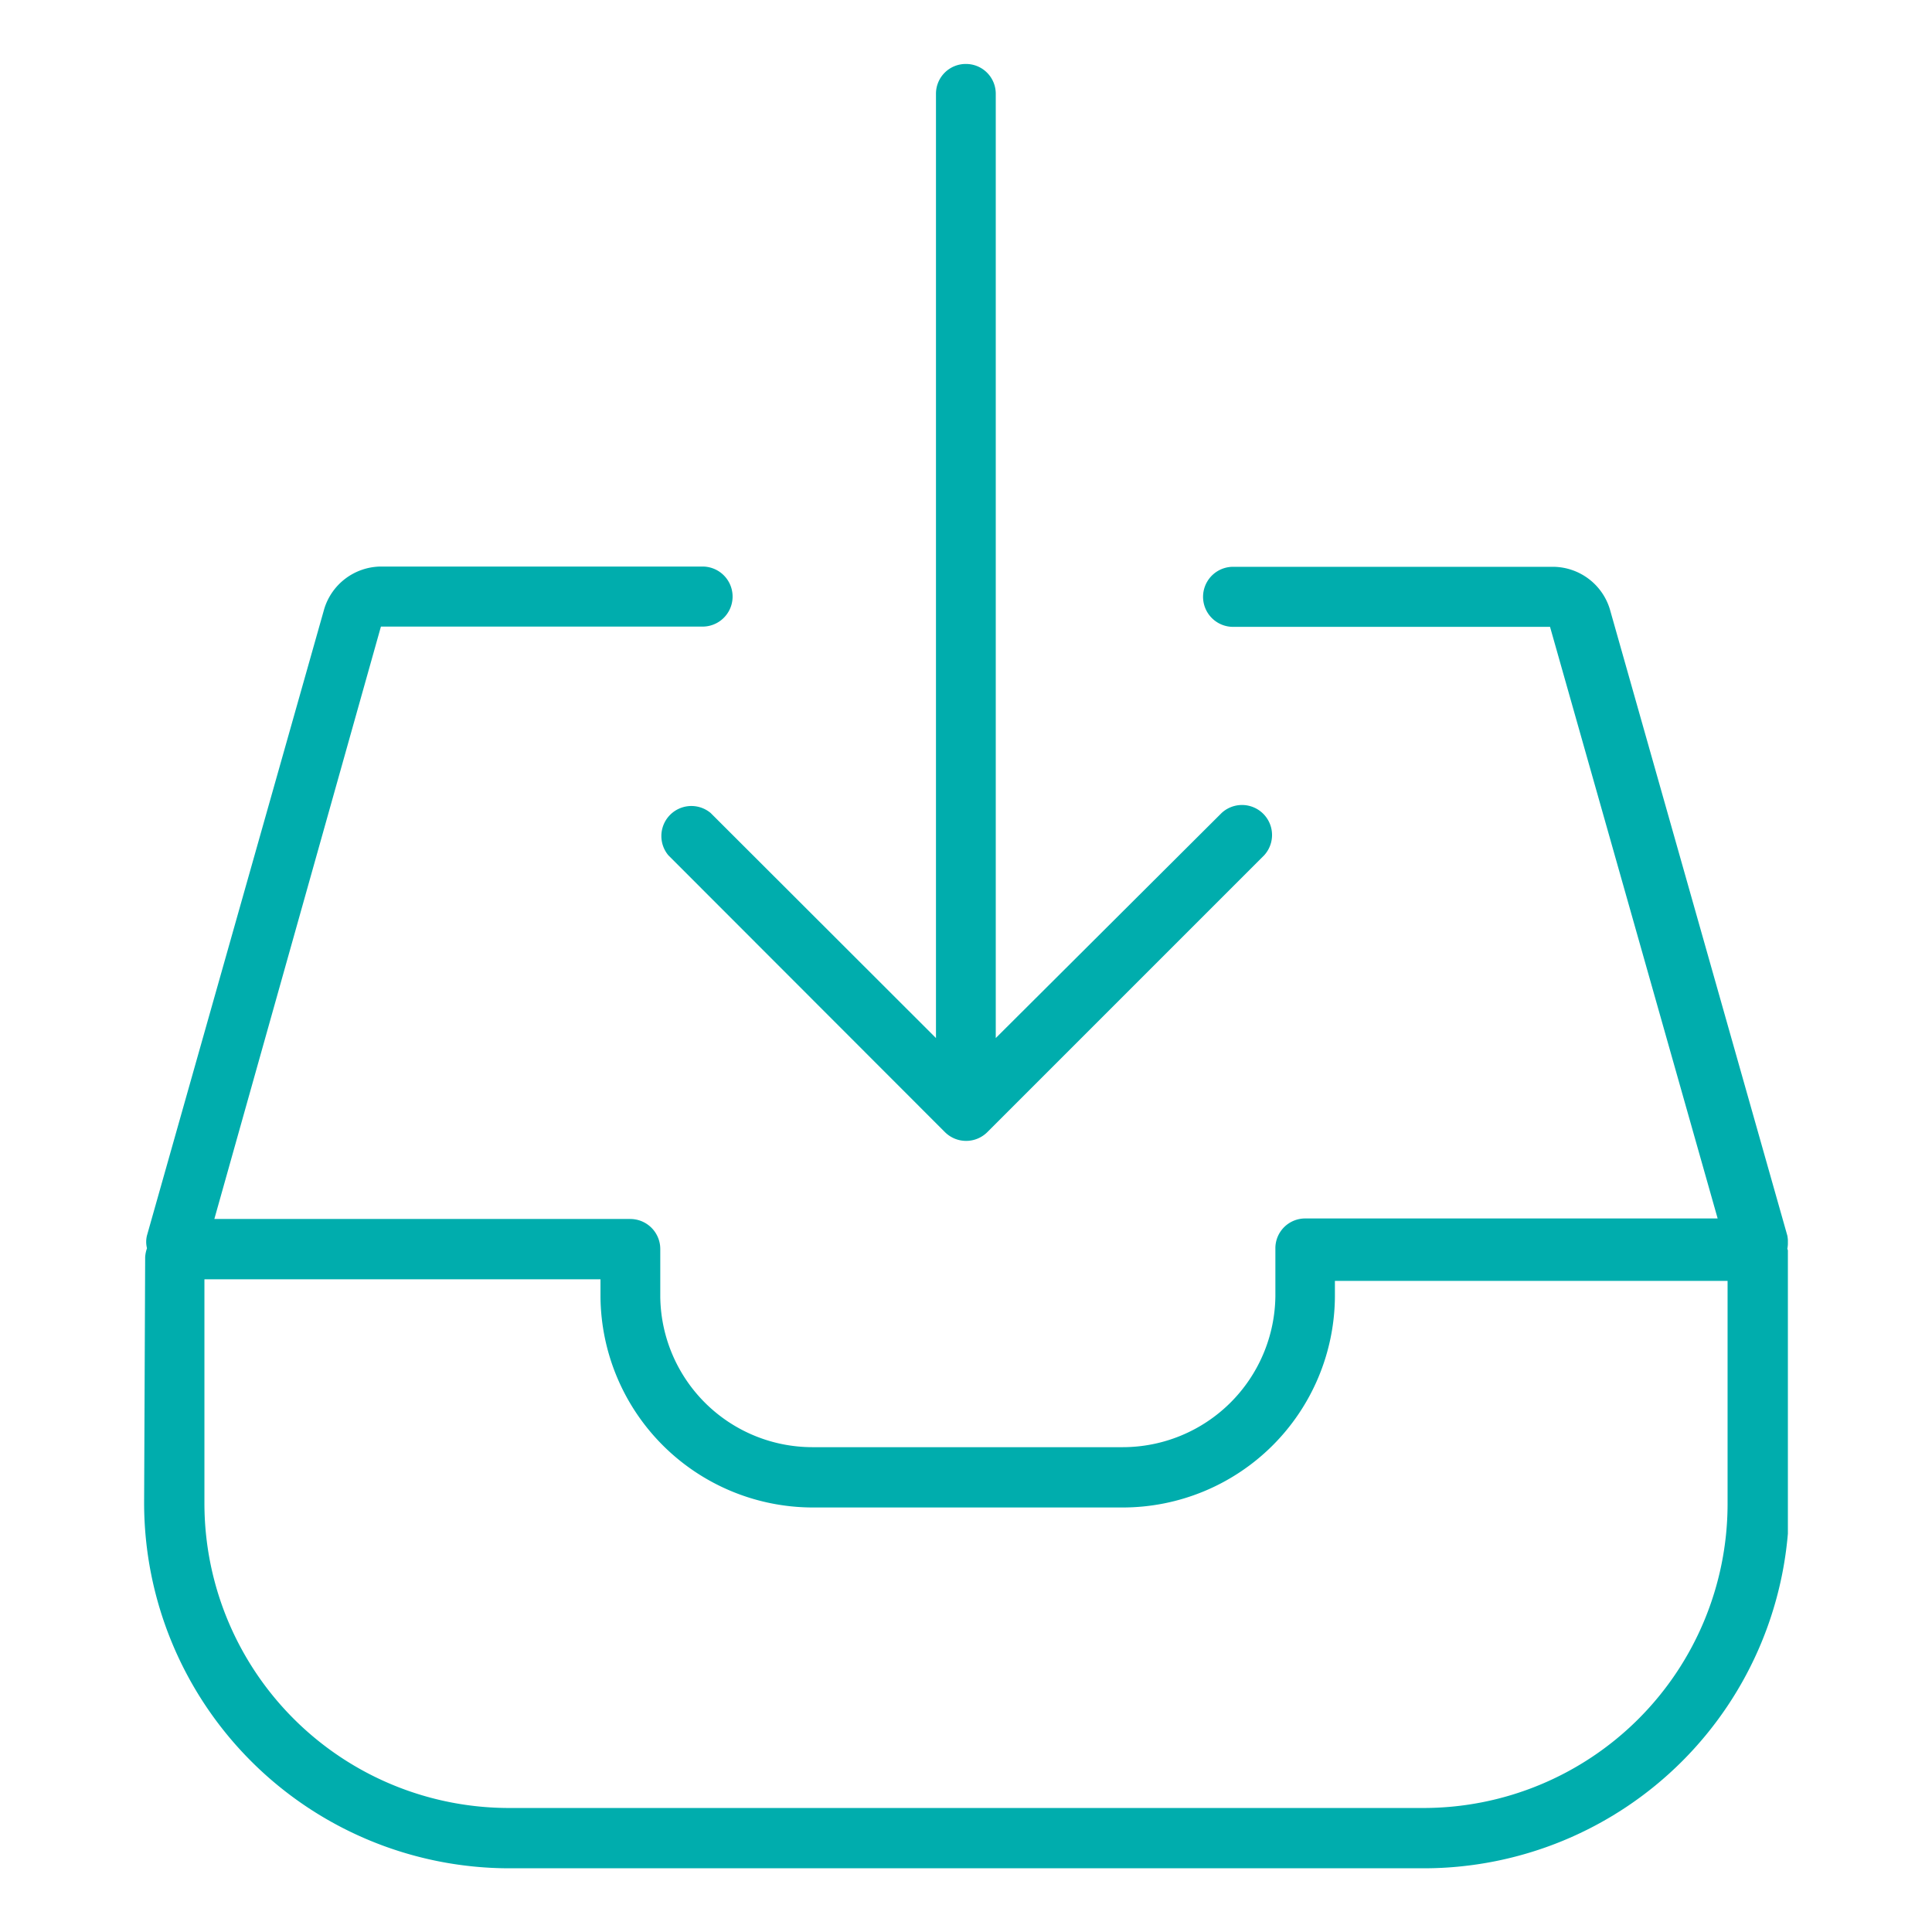
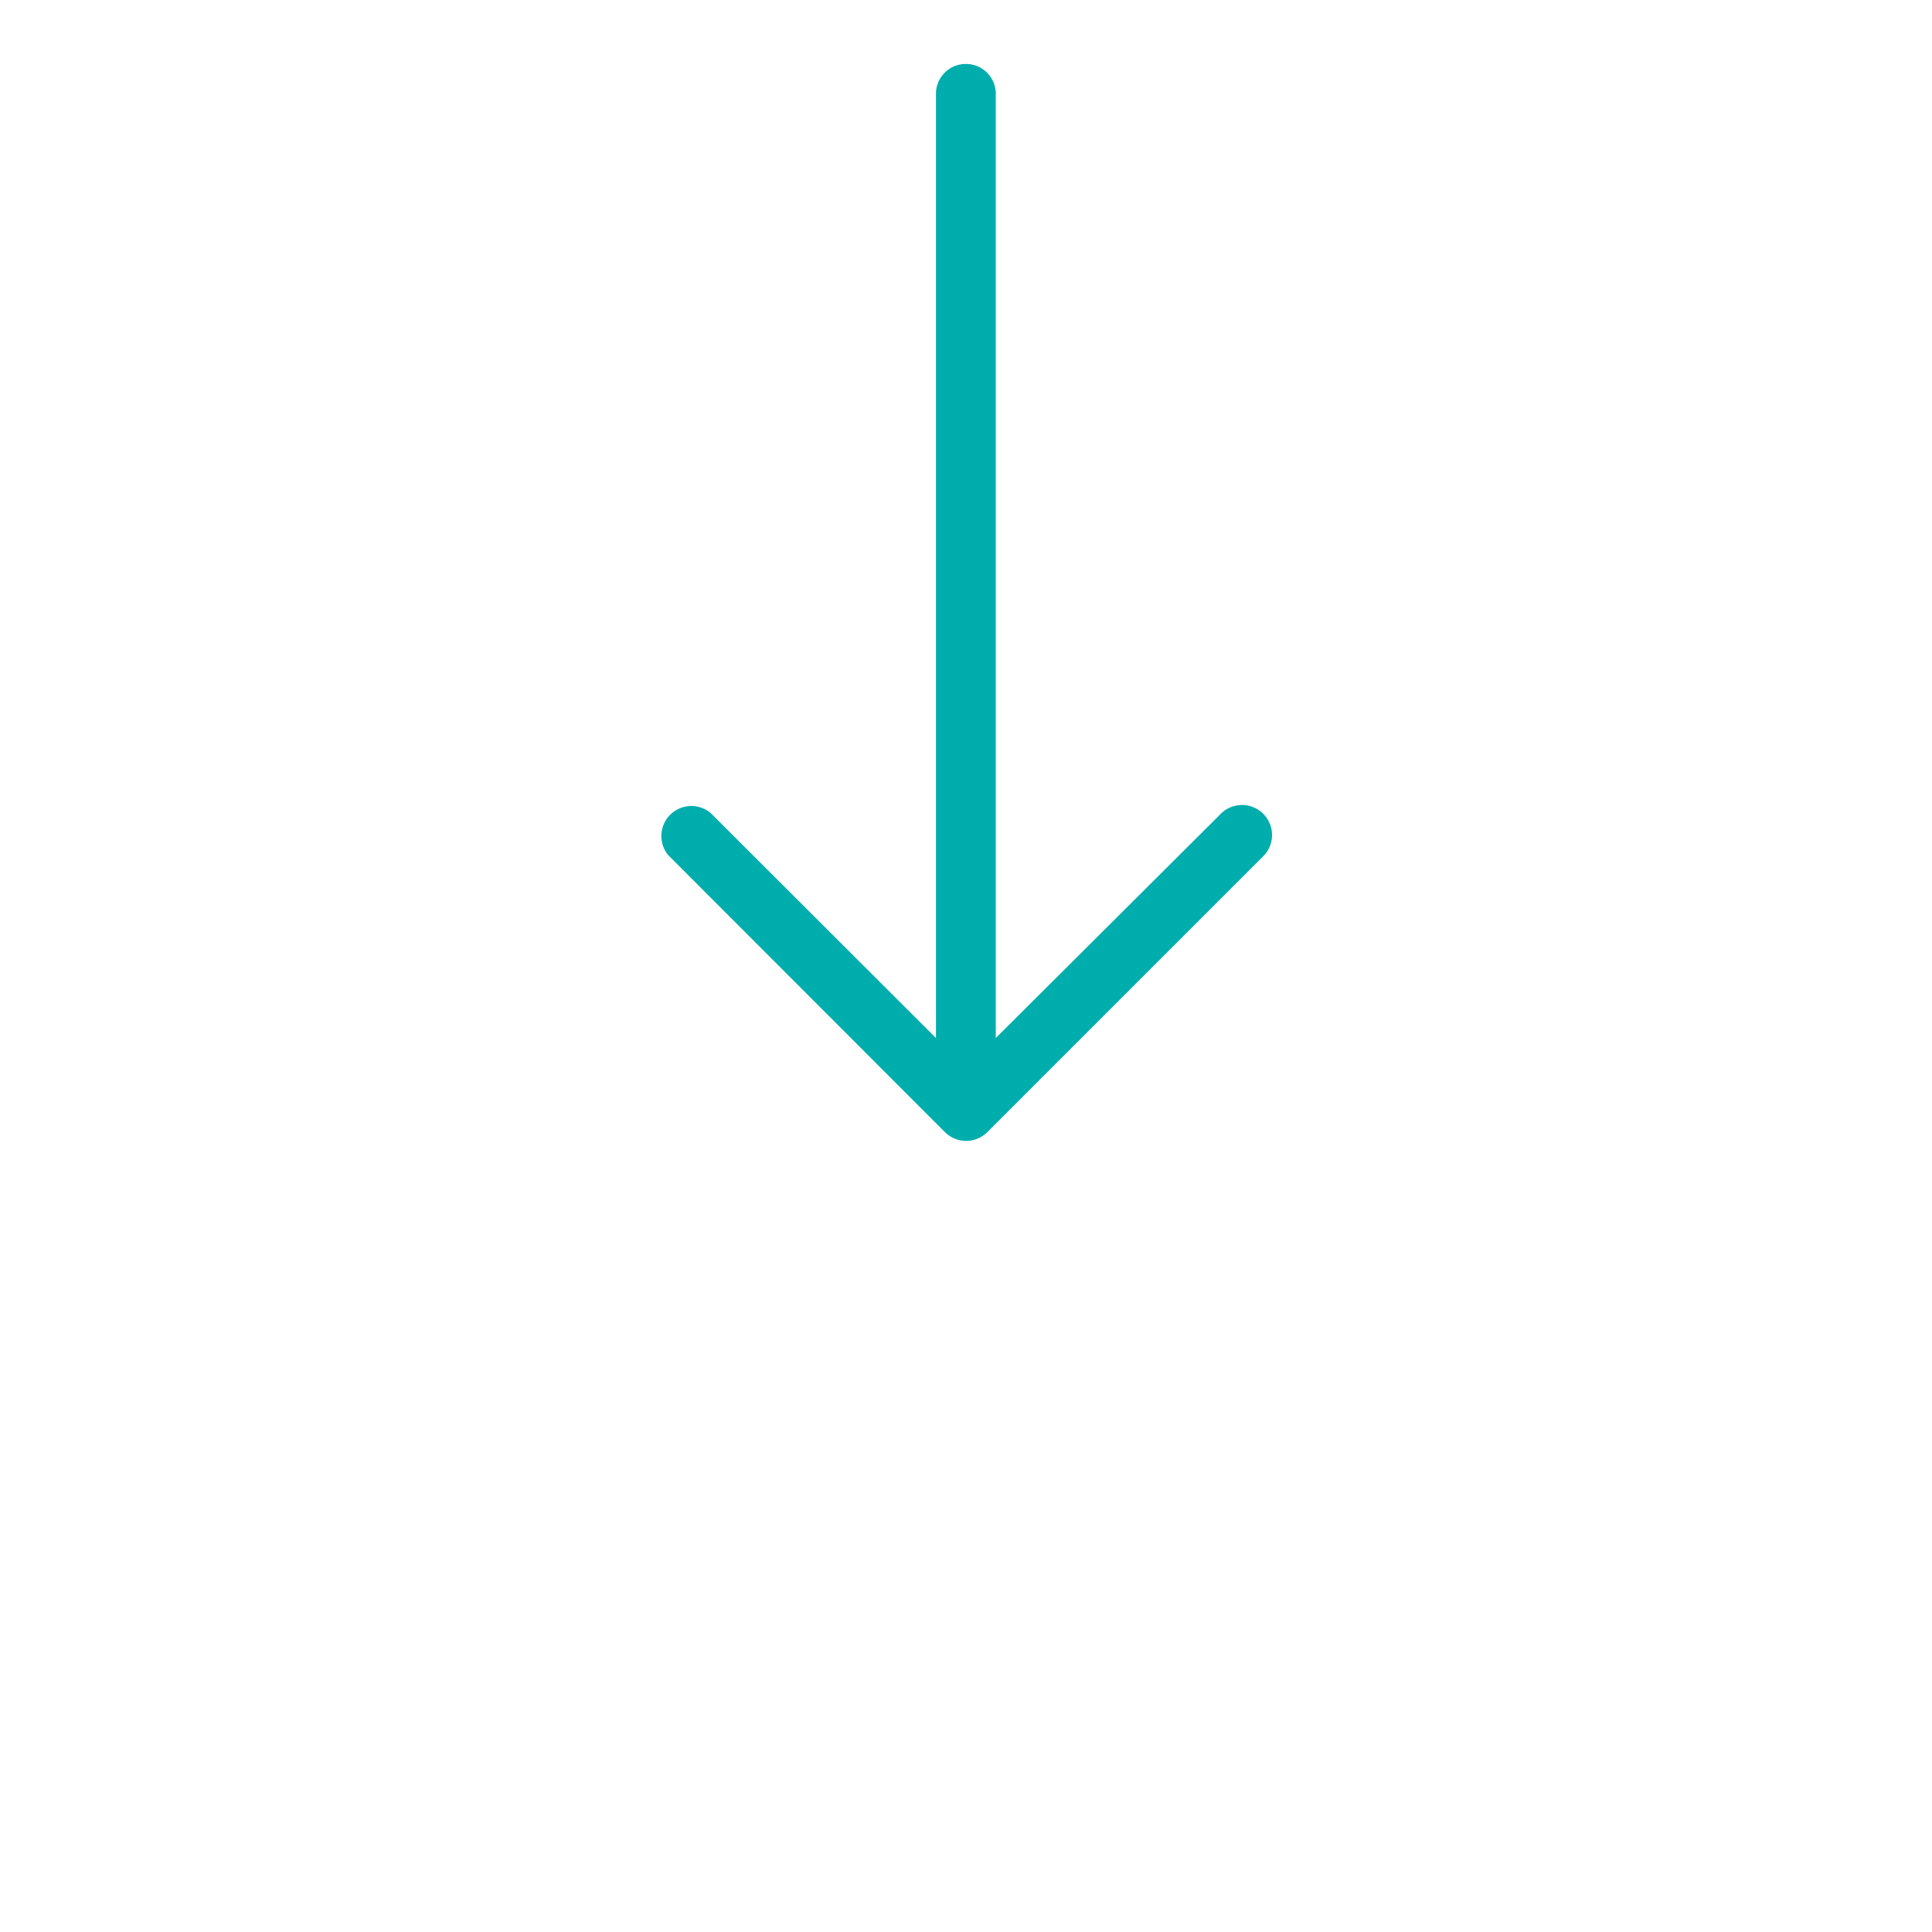
<svg xmlns="http://www.w3.org/2000/svg" id="Layer_1" data-name="Layer 1" viewBox="0 0 74 74">
  <defs>
    <style>.cls-1{fill:none;}.cls-2{clip-path:url(#clip-path);}.cls-3{fill:#00adad;}</style>
    <clipPath id="clip-path">
      <rect class="cls-1" x="5.52" y="2.45" width="62.96" height="69.11" />
    </clipPath>
  </defs>
  <g class="cls-2">
-     <path class="cls-3" d="M23,49v.68a8.14,8.14,0,0,0,8.13,8.06H43a8.13,8.13,0,0,0,8.13-8.06v-.62H66.17v8.58A11.65,11.65,0,0,1,54.53,69.25h-35A11.67,11.67,0,0,1,7.83,57.56V49ZM5.52,57.56a14,14,0,0,0,14,14H54.53a14,14,0,0,0,14-14V48.16a1.3,1.3,0,0,0-.07-.33,1.4,1.4,0,0,0,0-.5l-6.8-24a2.29,2.29,0,0,0-2.15-1.62H47.23a1.15,1.15,0,1,0,0,2.3H59.37l6.42,22.66H50a1.14,1.14,0,0,0-1.15,1.15v1.83A5.85,5.85,0,0,1,43,55.43H31.11a5.83,5.83,0,0,1-5.82-5.76V47.84a1.15,1.15,0,0,0-1.15-1.15H8.21L14.59,24H26.91a1.15,1.15,0,0,0,0-2.3H14.57a2.29,2.29,0,0,0-2.15,1.62l-6.79,24a1,1,0,0,0,0,.49,1.28,1.28,0,0,0-.07.34Z" />
    <path class="cls-3" d="M37,2.45A1.14,1.14,0,0,0,35.85,3.6V39.76l-8.63-8.62a1.15,1.15,0,0,0-1.62,1.62l10.59,10.6a1.15,1.15,0,0,0,1.63,0h0l10.6-10.6a1.15,1.15,0,0,0-1.63-1.62l-8.65,8.62V3.6A1.14,1.14,0,0,0,37,2.45" />
  </g>
</svg>